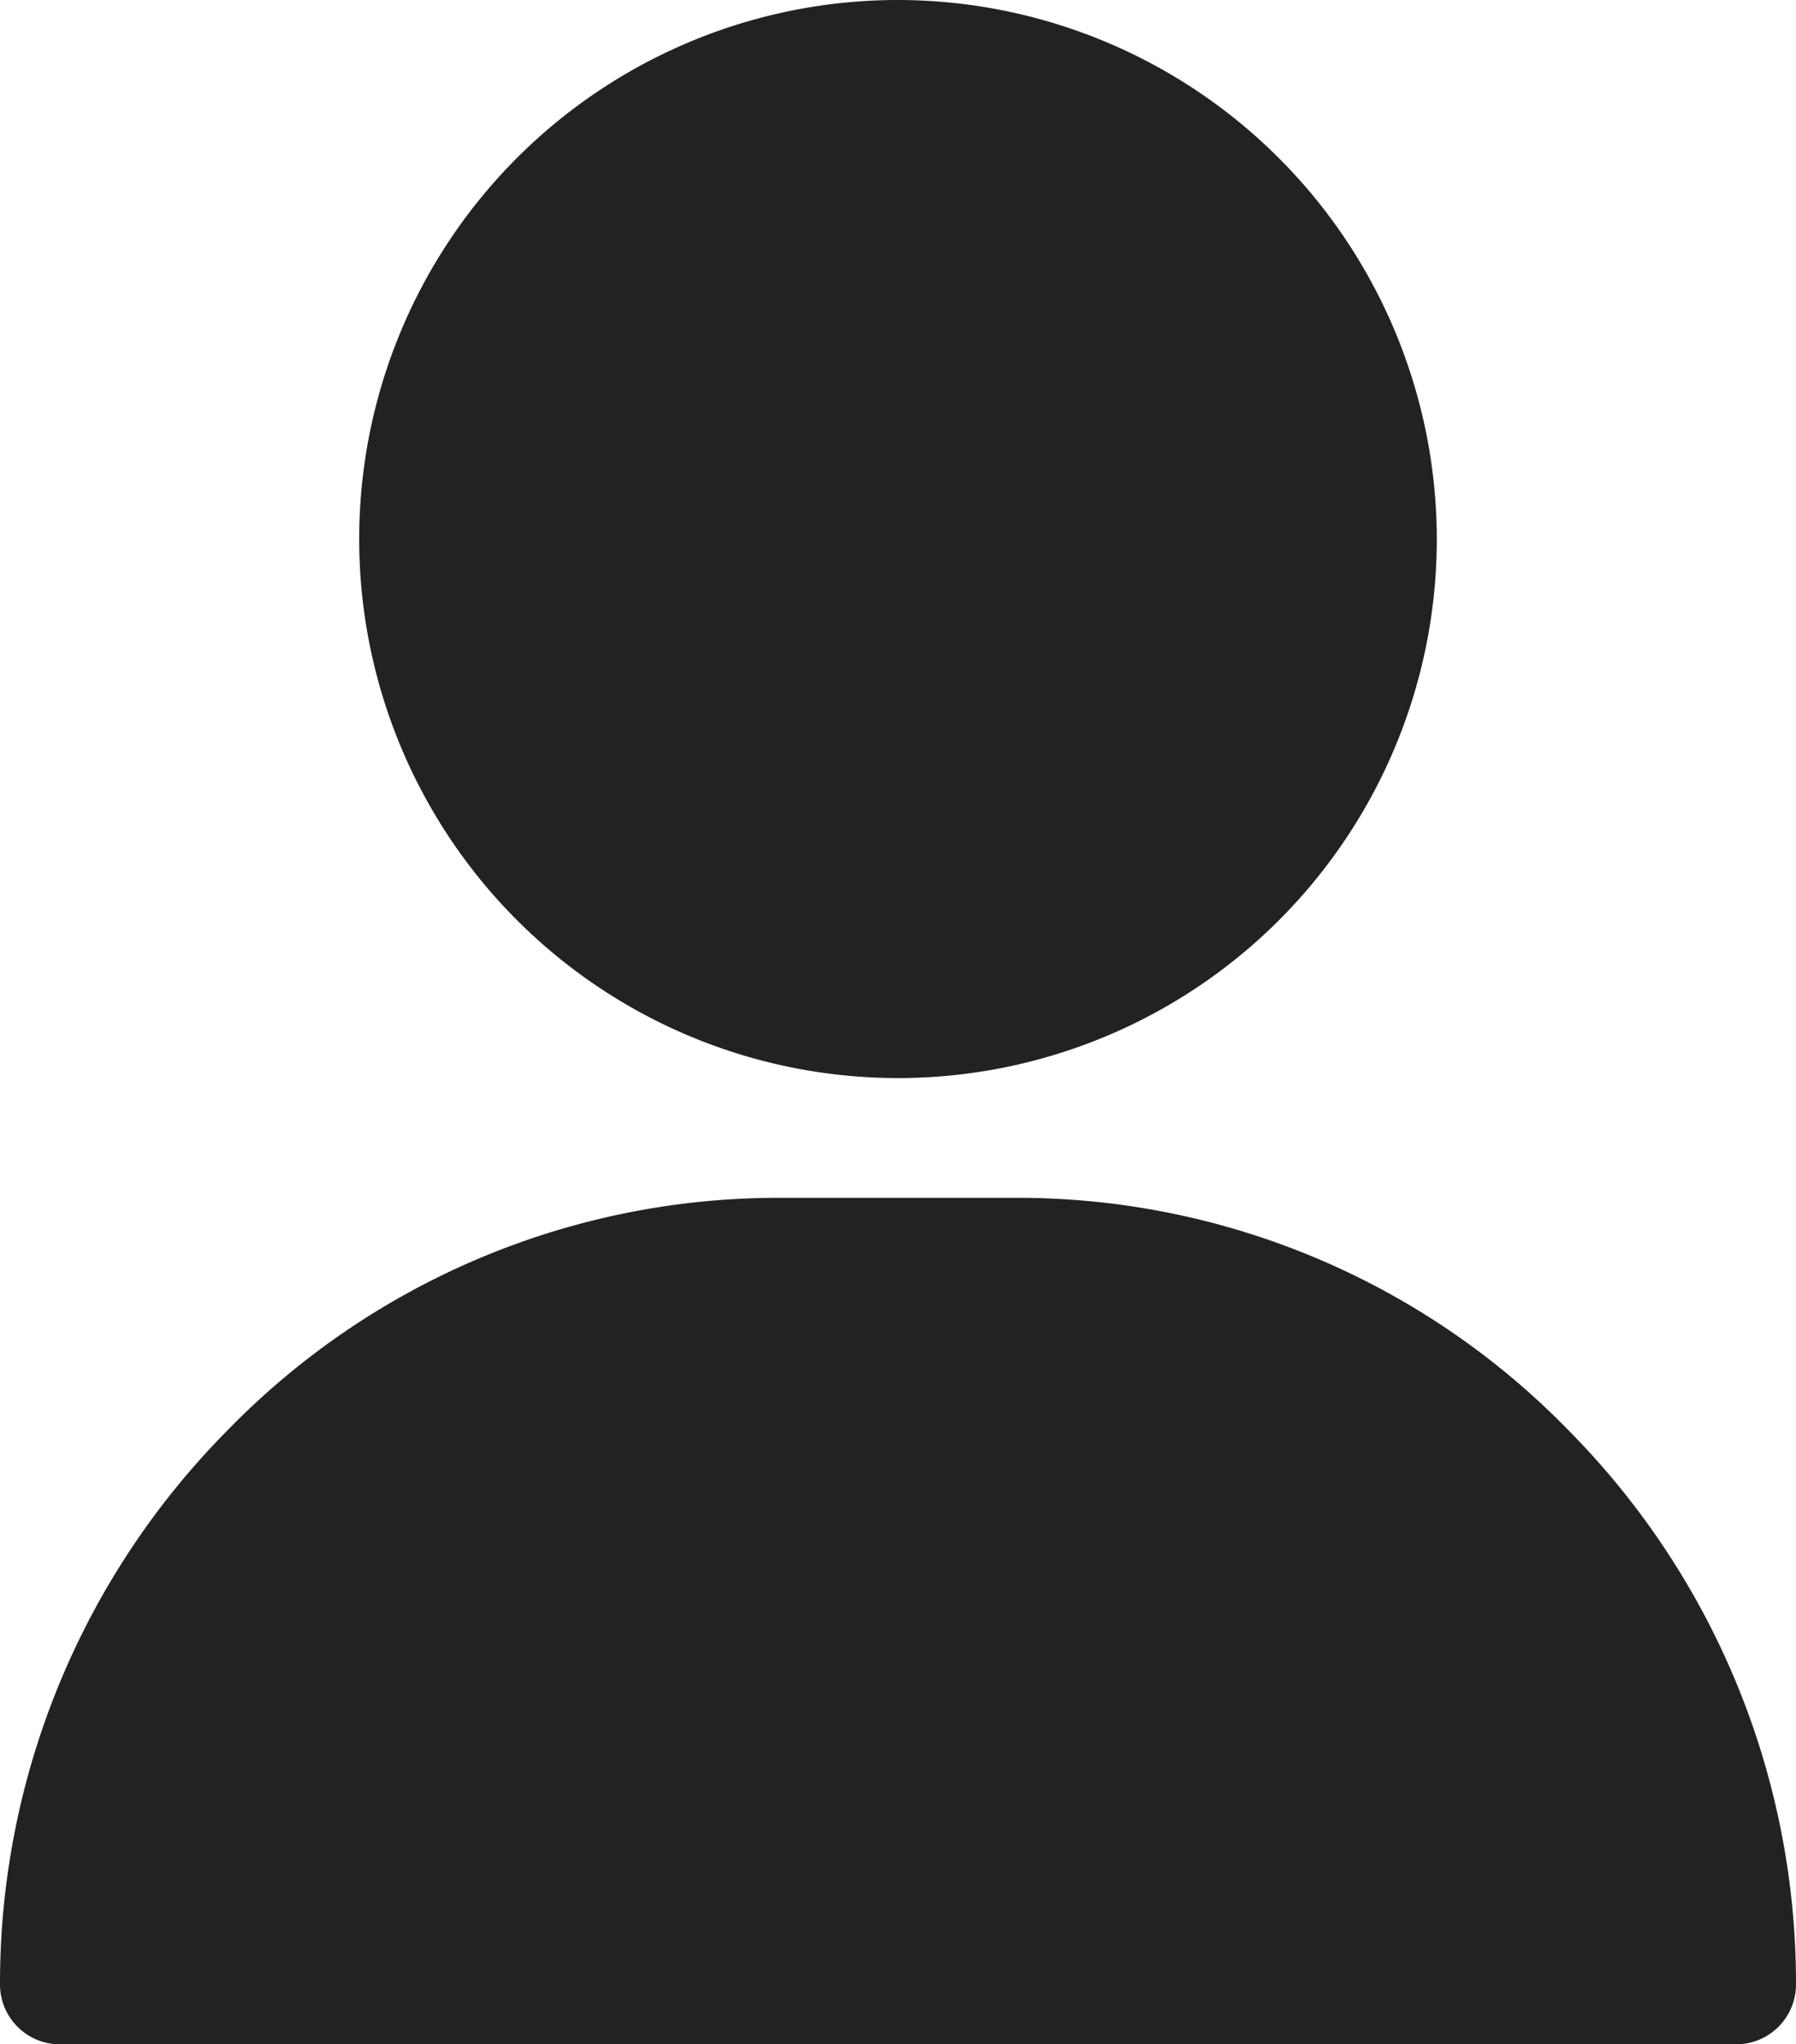
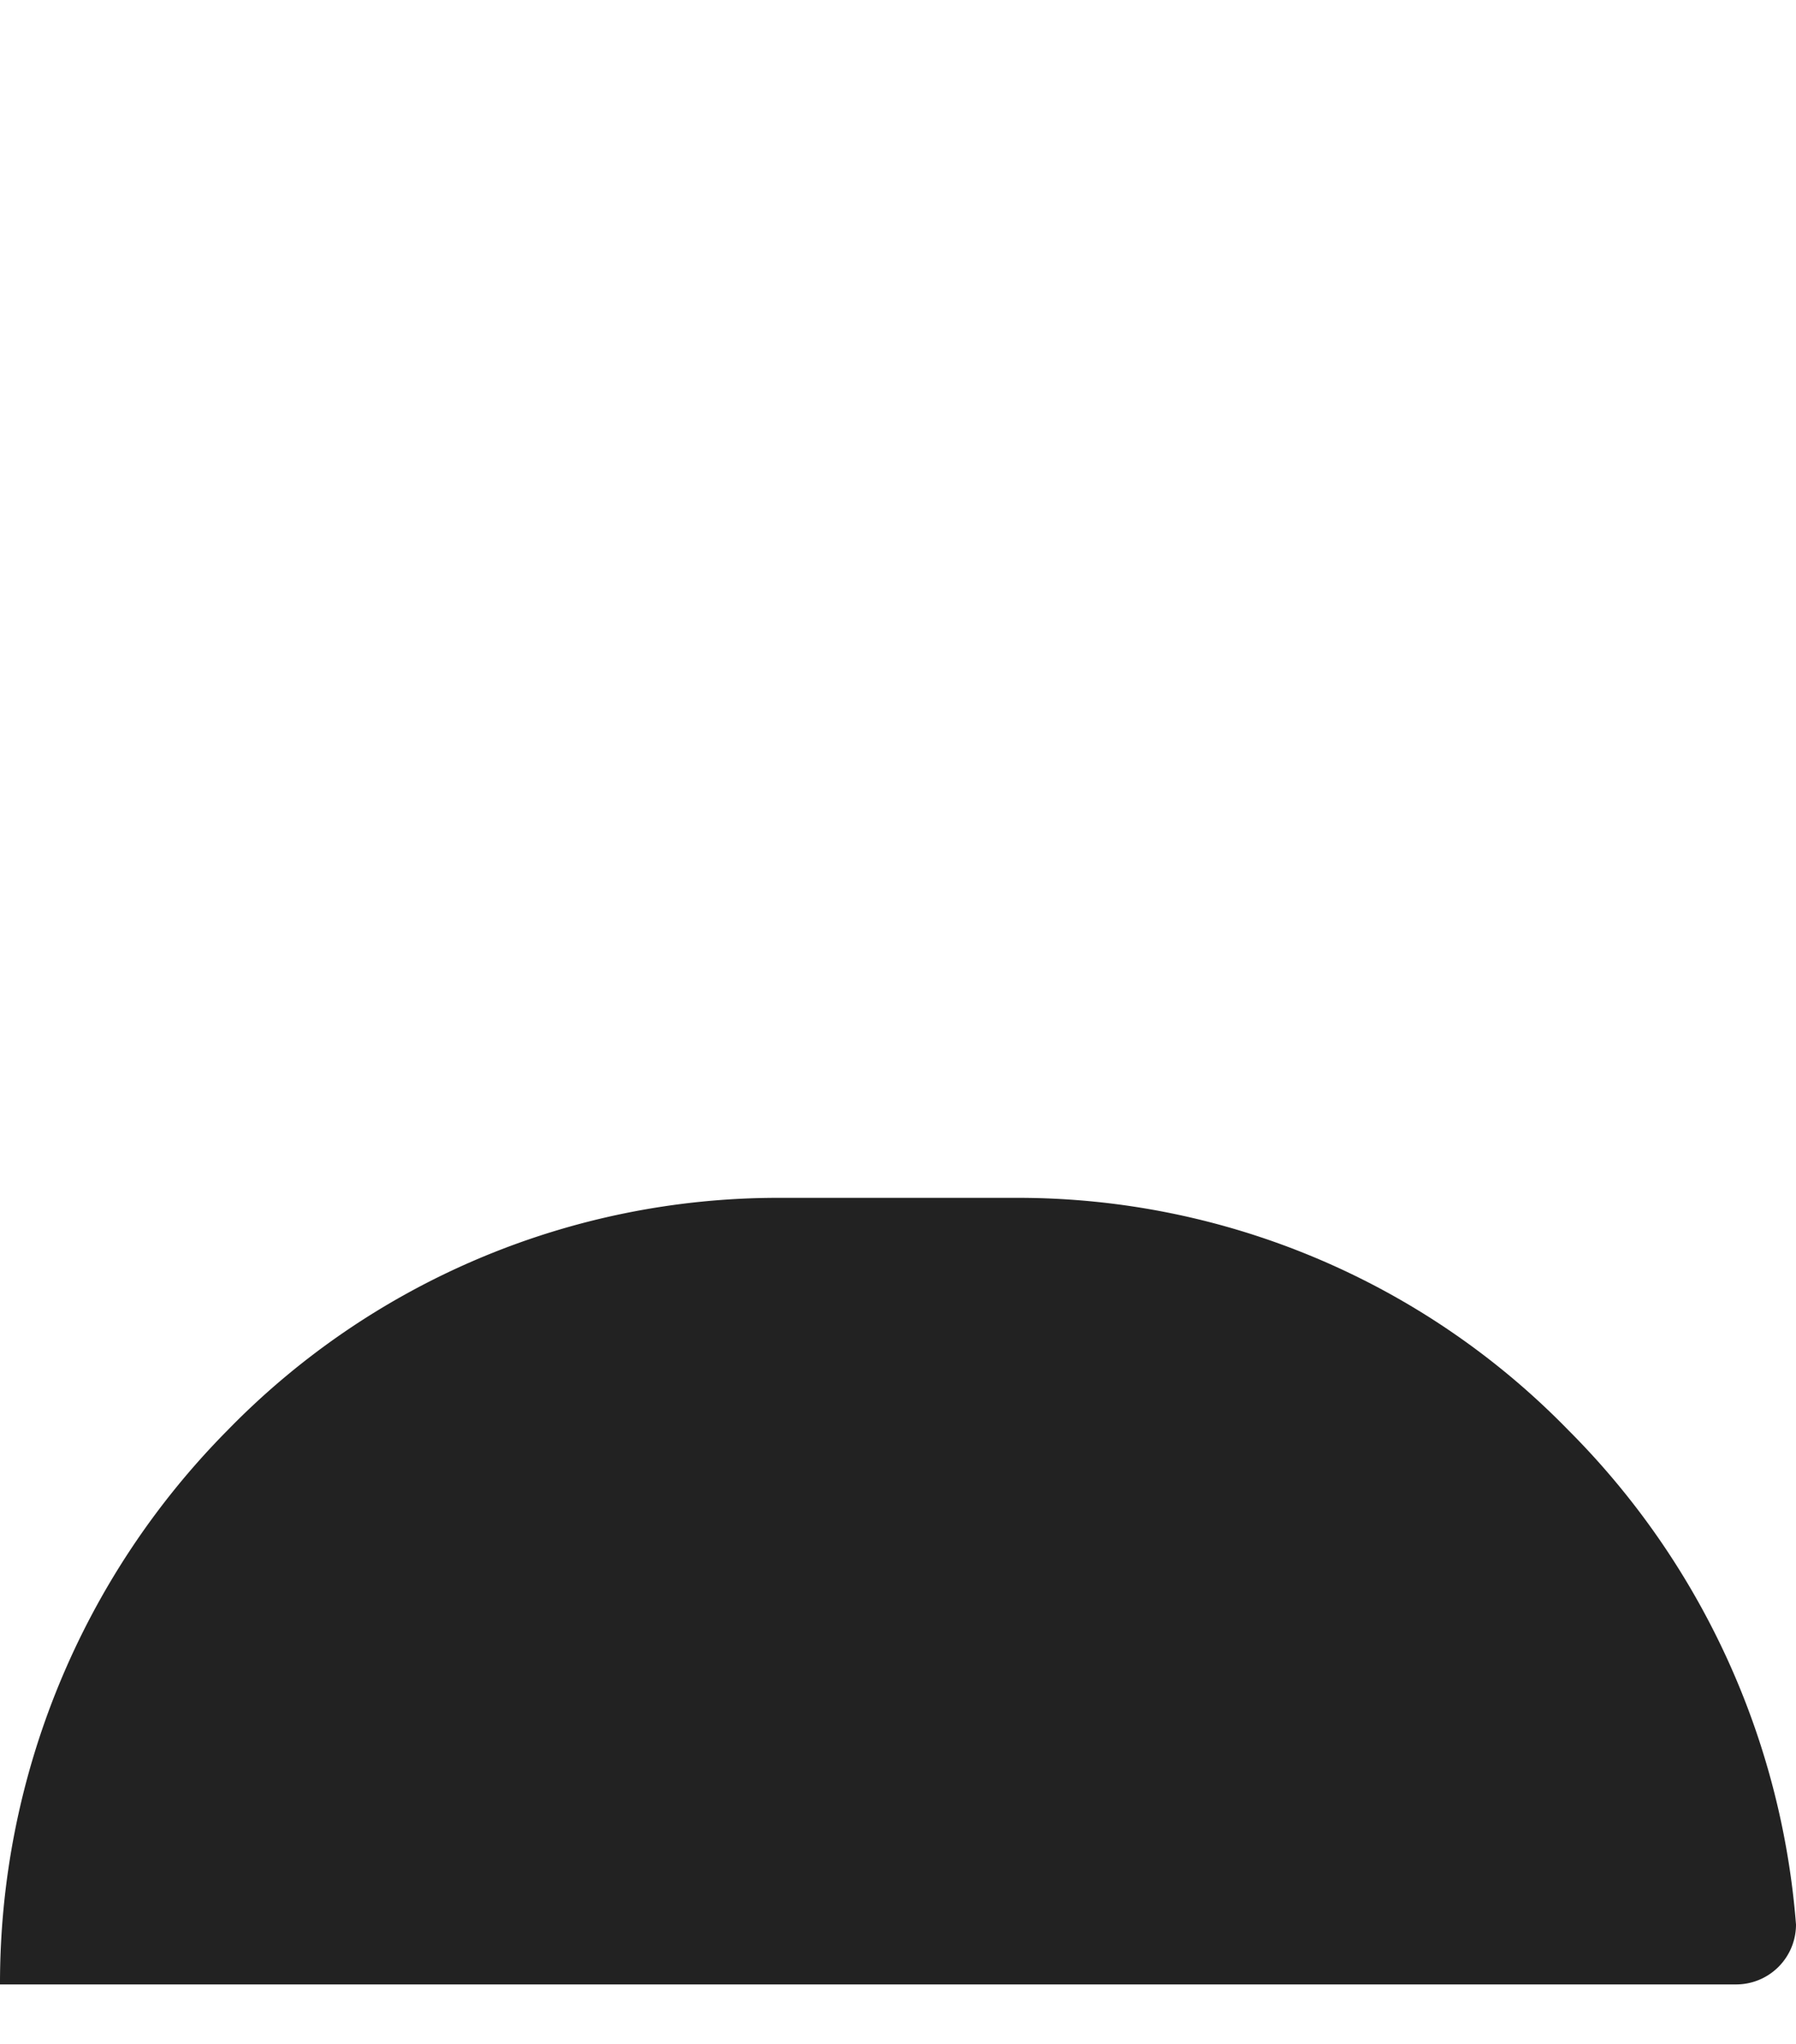
<svg xmlns="http://www.w3.org/2000/svg" width="18" height="20.48" viewBox="0 0 18 20.48">
  <g id="user_3_" data-name="user (3)" transform="translate(-31)">
    <g id="Gruppe_2641" data-name="Gruppe 2641" transform="translate(34.6)">
      <g id="Gruppe_2640" data-name="Gruppe 2640">
-         <path id="Pfad_116" data-name="Pfad 116" d="M126.4,0a5.4,5.4,0,1,0,5.4,5.4A5.406,5.406,0,0,0,126.4,0Z" transform="translate(-121)" fill="#222" />
-       </g>
+         </g>
    </g>
    <g id="Gruppe_2643" data-name="Gruppe 2643" transform="translate(31 12)">
      <g id="Gruppe_2642" data-name="Gruppe 2642">
-         <path id="Pfad_117" data-name="Pfad 117" d="M46.719,302.328A7.7,7.7,0,0,0,41.2,300H38.8a7.7,7.7,0,0,0-5.519,2.328A7.87,7.87,0,0,0,31,307.88a.6.6,0,0,0,.6.6H48.4a.6.6,0,0,0,.6-.6A7.87,7.87,0,0,0,46.719,302.328Z" transform="translate(-31 -300)" fill="#222" />
+         <path id="Pfad_117" data-name="Pfad 117" d="M46.719,302.328A7.7,7.7,0,0,0,41.2,300H38.8a7.7,7.7,0,0,0-5.519,2.328A7.87,7.87,0,0,0,31,307.88H48.4a.6.6,0,0,0,.6-.6A7.87,7.87,0,0,0,46.719,302.328Z" transform="translate(-31 -300)" fill="#222" />
      </g>
    </g>
  </g>
</svg>